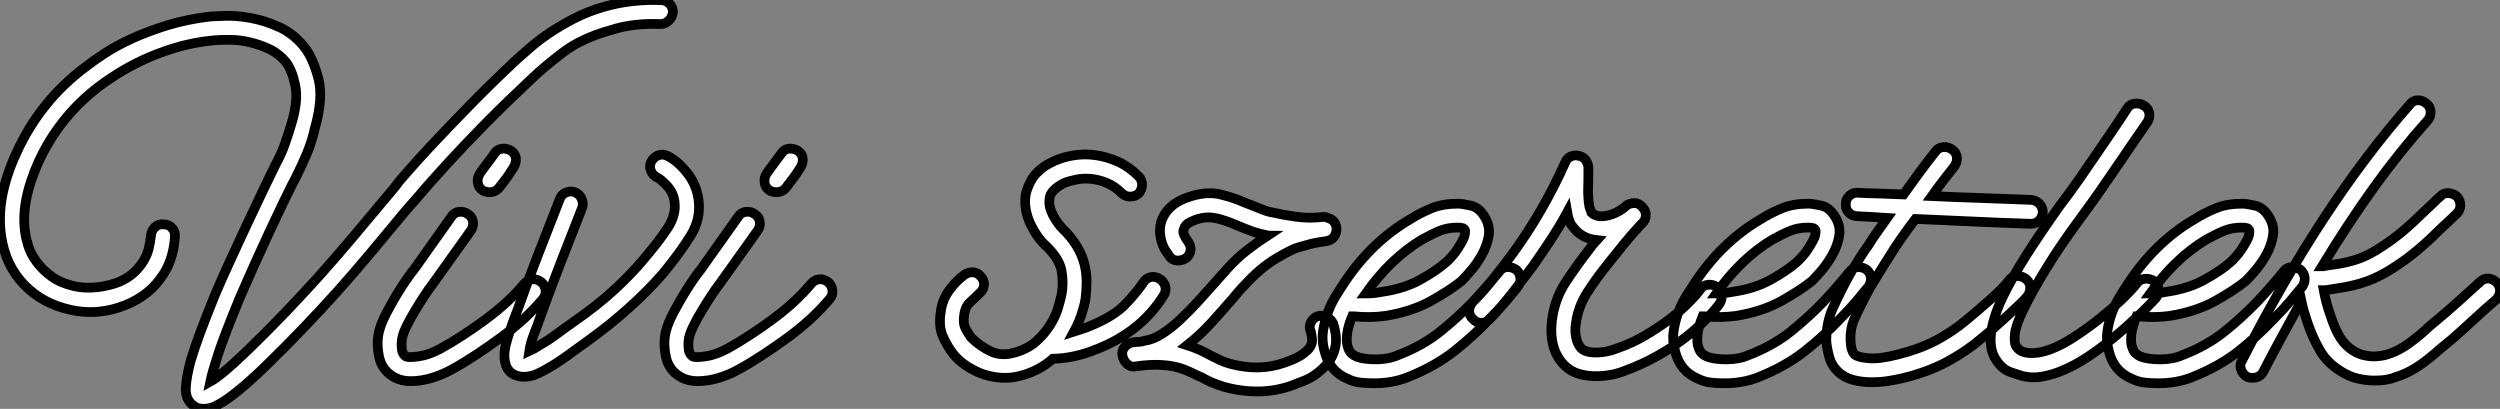
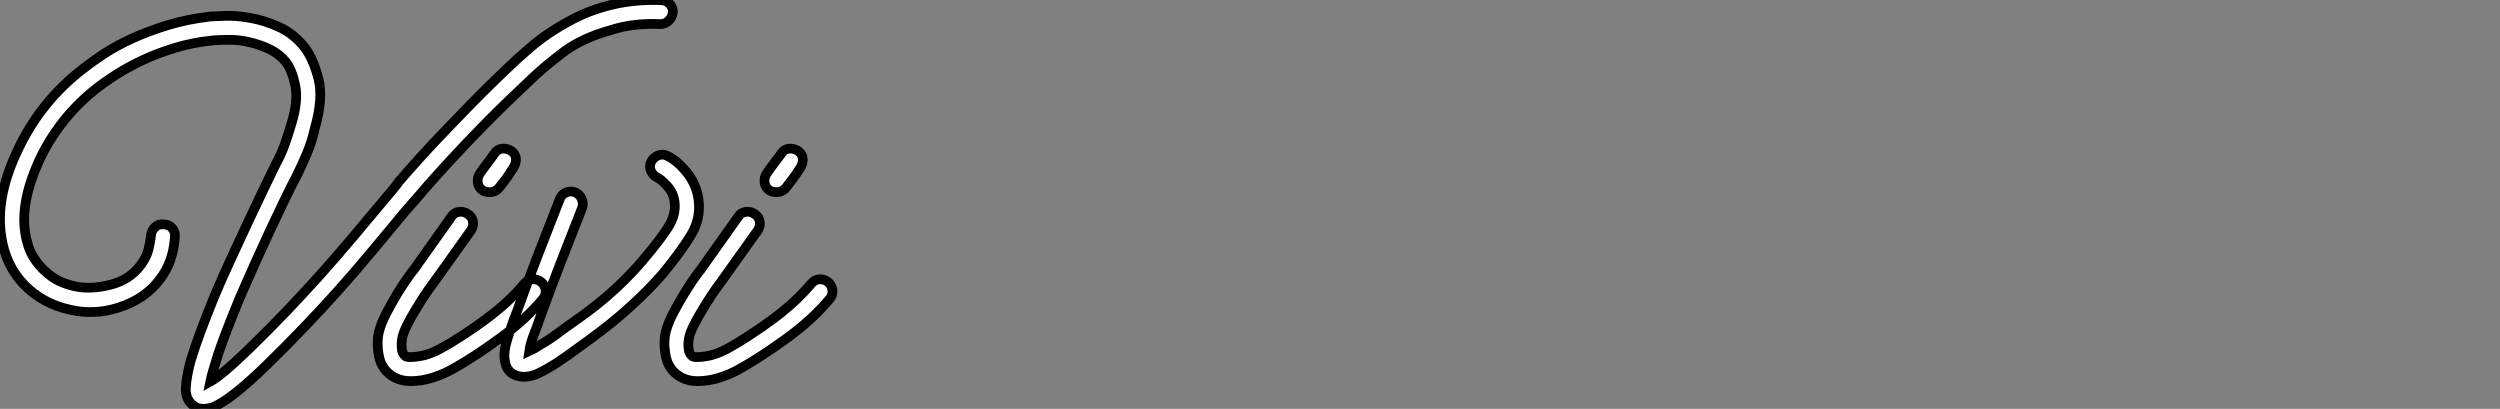
<svg xmlns="http://www.w3.org/2000/svg" viewBox="-1.087 -38.596 257.227 42.066">
  <rect x="-1.087" y="-38.596" width="257.227" height="42.066" fill="#808080" stroke="none" />
  <path d="M19.82 3.47L19.82 3.47Q19.21 3.47 18.82 3.14L18.82 3.14Q17.98 2.52 18.03 1.34Q18.09 0.17 18.54-1.51L18.54-1.51Q18.93-2.80 19.54-4.45Q20.16-6.10 21-8.18L21-8.18Q21.73-9.91 22.60-11.79Q23.46-13.66 24.30-15.46Q25.14-17.25 25.90-18.84Q26.66-20.44 27.27-21.67L27.27-21.67Q27.89-22.79 28.25-23.86Q28.62-24.92 28.90-25.87L28.90-25.87Q29.62-28.22 29.29-29.82Q28.95-31.42 28.34-32.20L28.34-32.20Q27.66-33.04 26.68-33.52Q25.70-33.99 24.64-34.24Q23.58-34.50 22.54-34.50Q21.50-34.50 20.83-34.44L20.83-34.44Q18.70-34.22 16.88-33.66Q15.06-33.10 13.58-32.40Q12.10-31.70 10.95-30.97Q9.80-30.24 9.07-29.68L9.07-29.68Q4.98-26.54 2.86-21.90L2.86-21.90Q1.01-17.75 1.51-14.62L1.51-14.62Q1.57-14.11 1.82-13.30Q2.07-12.49 2.66-11.68Q3.25-10.86 4.20-10.16Q5.15-9.46 6.66-9.13L6.66-9.13Q8.29-8.79 10.28-9.30Q12.26-9.80 13.38-11.31L13.38-11.31Q14-12.15 14.20-12.96Q14.39-13.78 14.45-14.39L14.45-14.39Q14.50-14.90 14.87-15.23Q15.23-15.57 15.74-15.51L15.74-15.51Q16.30-15.51 16.63-15.12Q16.97-14.73 16.91-14.22L16.91-14.22Q16.74-11.65 15.40-9.91L15.40-9.91Q13.89-7.84 11.09-6.94L11.09-6.94Q8.62-6.16 6.16-6.72L6.16-6.72Q3.30-7.34 1.40-9.30Q-0.50-11.26-0.95-14.22L-0.95-14.22Q-1.57-18.20 0.62-22.90L0.62-22.90Q3.02-28.17 7.62-31.64L7.62-31.64Q8.40-32.26 9.63-33.07Q10.86-33.88 12.52-34.64Q14.17-35.39 16.18-36.01Q18.20-36.62 20.55-36.90L20.55-36.90Q20.83-36.90 21.98-36.96Q23.13-37.02 24.61-36.76Q26.10-36.51 27.64-35.81Q29.18-35.11 30.30-33.66L30.30-33.66Q31.14-32.54 31.67-30.52Q32.20-28.50 31.30-25.37L31.30-25.37Q31.02-24.08 30.52-22.88Q30.02-21.67 29.46-20.55L29.46-20.55Q28.84-19.38 28.14-17.92Q27.44-16.46 26.68-14.84Q25.93-13.22 25.14-11.48Q24.36-9.74 23.63-8.06L23.63-8.06Q22.01-4.14 21.36-2.16Q20.72-0.17 20.55 0.67L20.55 0.67Q21.06 0.39 22.01-0.39Q22.96-1.18 24.47-2.63L24.47-2.63Q26.66-4.76 28.42-6.61Q30.18-8.46 31.84-10.30Q33.49-12.15 35.17-14.14Q36.85-16.13 38.86-18.54L38.86-18.54Q39.14-18.87 39.42-19.21Q39.70-19.54 39.98-19.94L39.98-19.94Q39.98-19.94 40.88-20.97Q41.78-22.01 43.37-23.72Q44.97-25.42 47.18-27.69Q49.39-29.96 52.08-32.48L52.08-32.48Q52.64-32.98 53.48-33.71Q54.32-34.44 55.44-35.20Q56.56-35.95 57.96-36.68Q59.36-37.41 61.10-37.91L61.10-37.91Q63.90-38.70 66.92-38.58L66.92-38.58Q67.42-38.58 67.79-38.22Q68.15-37.86 68.15-37.35L68.15-37.35Q68.10-36.85 67.73-36.48Q67.37-36.12 66.86-36.12L66.86-36.12Q65.58-36.18 64.29-36.04Q63-35.90 61.77-35.50L61.77-35.50Q58.74-34.66 56.81-33.18Q54.88-31.70 53.76-30.63L53.76-30.63Q51.13-28.17 48.94-25.96Q46.76-23.74 45.22-22.06Q43.68-20.38 42.78-19.35Q41.89-18.31 41.89-18.31L41.89-18.31L40.71-16.97Q38.70-14.56 37.02-12.54Q35.34-10.53 33.66-8.65Q31.98-6.78 30.18-4.90Q28.39-3.02 26.21-0.90L26.21-0.90Q23.07 2.13 21.39 3.02L21.39 3.02Q20.66 3.47 19.82 3.47ZM54.60-9.58L54.60-9.58Q54.99-9.24 55.05-8.74Q55.10-8.23 54.77-7.84L54.77-7.84Q53.93-6.83 52.84-5.82Q51.74-4.82 50.48-3.89Q49.22-2.97 47.91-2.10Q46.59-1.23 45.36-0.56L45.36-0.56Q44.46-0.06 43.37 0.28Q42.28 0.62 41.16 0.62L41.16 0.62Q40.21 0.62 39.48 0.22L39.48 0.22Q38.19-0.50 37.91-1.93Q37.63-3.36 37.91-4.48L37.91-4.48Q38.14-5.38 38.70-6.44Q39.26-7.50 39.84-8.46Q40.43-9.41 40.91-10.08Q41.38-10.75 41.50-10.86L41.50-10.86L45.36-16.30Q45.64-16.74 46.14-16.80Q46.65-16.86 47.04-16.58L47.04-16.58Q47.49-16.30 47.57-15.82Q47.66-15.34 47.38-14.90L47.38-14.90L43.46-9.41Q43.06-8.90 42.59-8.18Q42.11-7.45 41.64-6.66Q41.16-5.88 40.80-5.15Q40.43-4.42 40.32-3.92L40.32-3.92Q40.21-3.53 40.24-2.86Q40.26-2.18 40.71-1.90L40.71-1.90Q40.99-1.79 42-1.93Q43.01-2.07 44.18-2.69L44.18-2.69Q45.30-3.30 46.51-4.09Q47.71-4.87 48.89-5.74Q50.06-6.61 51.07-7.53Q52.08-8.46 52.86-9.41L52.86-9.41Q53.20-9.80 53.68-9.86Q54.15-9.91 54.60-9.58ZM48.61-18.98L48.61-18.98Q48.16-19.26 48.08-19.77Q47.99-20.27 48.27-20.72L48.27-20.72Q48.61-21.22 49-21.73Q49.39-22.23 49.78-22.79L49.78-22.79Q50.06-23.24 50.57-23.30Q51.07-23.35 51.52-23.07L51.52-23.07Q51.97-22.74 52.00-22.26Q52.02-21.78 51.74-21.34L51.74-21.34Q51.46-20.89 51.13-20.41Q50.79-19.94 50.34-19.38L50.34-19.38Q49.95-18.82 49.28-18.82L49.28-18.82Q48.94-18.82 48.61-18.98ZM52.81 0.17L52.81 0.17Q52.08 0.17 51.52-0.22L51.52-0.22Q51.13-0.56 50.99-0.95Q50.85-1.34 50.82-1.76Q50.79-2.18 50.85-2.55Q50.90-2.91 50.96-3.14L50.96-3.14Q51.13-3.81 51.44-4.73Q51.74-5.66 52.19-6.78L52.19-6.78Q53.20-9.63 54.29-12.43Q55.38-15.23 56.50-18.09L56.50-18.09Q56.67-18.59 57.15-18.79Q57.62-18.98 58.07-18.82L58.07-18.82Q58.58-18.59 58.77-18.12Q58.97-17.64 58.80-17.19L58.80-17.19Q57.68-14.34 56.59-11.54Q55.50-8.74 54.49-5.94L54.49-5.94Q54.21-5.10 53.84-4.17Q53.48-3.25 53.37-2.46L53.37-2.46Q53.76-2.63 54.54-3.14L54.54-3.14Q55.33-3.58 56.20-4.23Q57.06-4.87 58.02-5.54L58.02-5.54Q60.37-7.17 62.16-8.82Q63.95-10.47 65.24-12.04L65.24-12.04Q66.81-13.89 67.65-15.20Q68.49-16.52 68.32-17.81L68.32-17.81Q68.21-18.76 67.56-19.46Q66.92-20.16 66.53-20.33L66.53-20.33Q66.08-20.55 65.88-21.03Q65.69-21.50 65.91-21.95L65.91-21.95Q66.14-22.40 66.61-22.60Q67.09-22.79 67.54-22.57L67.54-22.57Q68.54-22.12 69.55-20.89Q70.56-19.66 70.78-18.09L70.78-18.09Q71.06-16.13 70-14.39Q68.94-12.66 67.14-10.47L67.14-10.47Q65.69-8.79 63.78-7.06Q61.88-5.32 59.47-3.58L59.47-3.58Q58.24-2.69 57.23-1.96Q56.22-1.23 55.33-0.73L55.33-0.73Q54.88-0.45 54.21-0.14Q53.54 0.17 52.81 0.17ZM84.11-9.58L84.11-9.58Q84.50-9.24 84.56-8.74Q84.62-8.23 84.28-7.84L84.28-7.84Q83.44-6.83 82.35-5.82Q81.26-4.82 80.00-3.89Q78.74-2.97 77.42-2.10Q76.10-1.23 74.87-0.56L74.87-0.56Q73.98-0.06 72.88 0.28Q71.79 0.62 70.67 0.62L70.67 0.62Q69.72 0.62 68.99 0.22L68.99 0.22Q67.70-0.50 67.42-1.93Q67.14-3.36 67.42-4.48L67.42-4.48Q67.65-5.38 68.21-6.44Q68.77-7.50 69.36-8.46Q69.94-9.41 70.42-10.08Q70.90-10.75 71.01-10.86L71.01-10.86L74.87-16.30Q75.15-16.74 75.66-16.80Q76.16-16.86 76.55-16.58L76.55-16.58Q77-16.30 77.08-15.82Q77.17-15.34 76.89-14.90L76.89-14.90L72.97-9.41Q72.58-8.90 72.10-8.18Q71.62-7.45 71.15-6.66Q70.67-5.88 70.31-5.15Q69.94-4.42 69.83-3.92L69.83-3.92Q69.72-3.53 69.75-2.86Q69.78-2.18 70.22-1.90L70.22-1.90Q70.50-1.79 71.51-1.93Q72.52-2.07 73.70-2.69L73.70-2.69Q74.82-3.30 76.02-4.09Q77.22-4.87 78.40-5.74Q79.58-6.61 80.58-7.53Q81.59-8.46 82.38-9.41L82.38-9.41Q82.71-9.80 83.19-9.86Q83.66-9.91 84.11-9.58ZM78.12-18.98L78.12-18.98Q77.67-19.26 77.59-19.77Q77.50-20.27 77.78-20.72L77.78-20.72Q78.12-21.22 78.51-21.73Q78.90-22.23 79.30-22.79L79.30-22.79Q79.58-23.24 80.08-23.30Q80.58-23.35 81.03-23.07L81.03-23.07Q81.48-22.74 81.51-22.26Q81.54-21.78 81.26-21.34L81.26-21.34Q80.98-20.89 80.64-20.41Q80.30-19.94 79.86-19.38L79.86-19.38Q79.46-18.82 78.79-18.82L78.79-18.82Q78.46-18.82 78.12-18.98Z" fill="white" stroke="black" transform="scale(1,1)" />
-   <path d="M118.22-9.91L118.22-9.91Q118.66-9.63 118.80-9.16Q118.94-8.68 118.66-8.23L118.66-8.23Q116.31-4.42 111.66-2.63L111.66-2.63Q109.48-1.74 107.24-1.68L107.24-1.68Q105.90-0.50 104.16 0L104.16 0Q103.21 0.28 102.37 0.28L102.37 0.28Q100.69 0.28 99.23-0.45Q97.78-1.18 96.99-2.18L96.99-2.18Q96.38-2.97 95.93-3.98Q95.48-4.98 95.70-6.44L95.70-6.44Q95.82-7.62 96.49-8.60Q97.16-9.58 98.11-10.30L98.11-10.30Q98.50-10.58 98.98-10.58Q99.46-10.58 99.79-10.19L99.79-10.19Q100.18-9.80 100.16-9.30Q100.13-8.79 99.74-8.46L99.74-8.46Q99.29-8.01 98.76-7.53Q98.22-7.06 98.11-6.16L98.11-6.16Q98.00-5.38 98.20-4.93Q98.39-4.48 98.84-3.86L98.84-3.86Q99.74-2.97 100.86-2.44Q101.98-1.90 103.43-2.35L103.43-2.35Q104.72-2.74 105.56-3.50Q106.40-4.26 106.96-5.15Q107.52-6.05 107.77-6.89Q108.02-7.73 108.14-8.29L108.14-8.29Q108.36-9.46 108.14-10.72Q107.91-11.98 106.57-13.27L106.57-13.27Q106.12-13.66 105.70-14.25Q105.28-14.84 104.94-15.54Q104.61-16.24 104.47-17.00Q104.33-17.75 104.44-18.54L104.44-18.54Q104.55-19.15 104.97-19.96Q105.39-20.78 106.40-21.50L106.40-21.50Q106.85-21.78 107.46-22.06L107.46-22.06Q108.36-22.46 109.45-22.62Q110.54-22.79 111.69-22.62Q112.84-22.46 113.96-21.95Q115.08-21.45 116.09-20.44L116.09-20.44Q116.42-20.10 116.42-19.60Q116.42-19.10 116.09-18.70L116.09-18.70Q115.75-18.37 115.19-18.37L115.19-18.37Q114.69-18.37 114.35-18.70L114.35-18.70Q113.62-19.43 112.81-19.77Q112.00-20.10 111.22-20.19Q110.43-20.27 109.70-20.13Q108.98-19.99 108.42-19.77L108.42-19.77Q106.96-19.04 106.90-18.14L106.90-18.14Q106.79-17.36 107.24-16.49Q107.69-15.62 108.30-15.01L108.30-15.01Q109.98-13.38 110.49-11.42L110.49-11.42Q110.71-10.53 110.71-9.63Q110.71-8.74 110.60-7.84L110.60-7.84Q110.49-7.17 110.21-6.30Q109.93-5.43 109.42-4.48L109.42-4.48Q109.76-4.59 110.10-4.70Q110.43-4.82 110.77-4.93L110.77-4.93Q113.46-5.99 114.69-7.28Q115.92-8.57 116.54-9.52L116.54-9.52Q116.82-9.97 117.29-10.08Q117.77-10.19 118.22-9.91ZM128.30 1.68L128.30 1.68Q126.50 1.68 124.77 1.18L124.77 1.18Q124.04 0.95 123.54 0.73Q123.03 0.50 122.53 0.22L122.53 0.22Q122.14 0.06 121.74-0.14Q121.35-0.34 120.79-0.56L120.79-0.56Q119.84-0.95 118.52-1.04Q117.21-1.12 115.81-0.90L115.81-0.90Q115.30-0.78 114.91-1.12Q114.52-1.46 114.41-1.96L114.41-1.96Q114.30-2.46 114.60-2.86Q114.91-3.25 115.42-3.36L115.42-3.36Q115.70-3.42 116.03-3.42Q116.37-3.42 116.65-3.53L116.65-3.53Q117.54-3.64 118.50-4.26Q119.45-4.87 120.37-5.74Q121.30-6.61 122.19-7.59Q123.09-8.57 123.87-9.46L123.87-9.46Q124.21-9.86 124.54-10.22Q124.88-10.58 125.16-10.92L125.16-10.92Q126.17-12.04 127.26-12.88Q128.35-13.72 129.30-14.34L129.30-14.34Q129.25-14.34 129.25-14.39L129.25-14.39Q128.46-14.56 127.93-14.73Q127.40-14.90 125.94-15.51L125.94-15.51Q125.05-15.90 124.10-16.13Q123.14-16.35 122.19-16.07L122.19-16.07Q121.97-16.02 121.41-15.76Q120.85-15.51 120.74-15.06L120.74-15.06Q120.62-14.84 120.68-14.62Q120.74-14.39 120.85-14.22L120.85-14.22Q120.96-14 121.13-13.78L121.13-13.78Q121.46-13.33 121.41-12.85Q121.35-12.38 120.96-12.04L120.96-12.04Q120.51-11.76 120.01-11.79Q119.50-11.82 119.22-12.26L119.22-12.26Q119.11-12.43 118.89-12.74Q118.66-13.05 118.50-13.52Q118.33-14 118.27-14.56Q118.22-15.12 118.38-15.74L118.38-15.74Q119.00-17.70 121.52-18.42L121.52-18.42Q123.20-18.93 124.60-18.56Q126.00-18.20 126.84-17.81L126.84-17.81Q127.57-17.53 127.99-17.36Q128.41-17.19 128.69-17.08Q128.97-16.97 129.22-16.88Q129.47-16.80 129.81-16.74L129.81-16.74Q131.04-16.46 132.24-16.30Q133.45-16.13 134.68-16.24L134.68-16.24Q135.13-16.30 135.27-16.27Q135.41-16.24 135.52-16.18L135.52-16.18Q135.97-16.07 136.22-15.71Q136.47-15.34 136.42-14.90L136.42-14.90Q136.30-13.94 135.35-13.78L135.35-13.78Q134.40-13.66 133.78-13.50Q133.17-13.33 132.55-13.16L132.55-13.16Q131.88-12.99 130.23-12.01Q128.58-11.03 126.95-9.24L126.95-9.24Q126.67-8.96 126.36-8.60Q126.06-8.23 125.72-7.84L125.72-7.84Q124.66-6.61 123.51-5.35Q122.36-4.09 121.07-3.08L121.07-3.08Q122.30-2.69 123.59-1.96L123.59-1.96Q124.04-1.74 124.46-1.54Q124.88-1.34 125.44-1.18L125.44-1.18Q128.46-0.34 131.10-1.29L131.10-1.29Q131.43-1.40 131.85-1.57Q132.27-1.74 132.69-1.99Q133.11-2.24 133.45-2.58Q133.78-2.91 133.90-3.36L133.90-3.36Q133.95-3.75 133.78-4.48L133.78-4.48Q133.56-4.93 133.78-5.40Q134.01-5.88 134.46-6.05L134.46-6.05Q134.96-6.22 135.41-5.99Q135.86-5.77 136.08-5.32L136.08-5.32Q136.53-3.92 136.30-2.86L136.30-2.86Q136.08-1.90 135.55-1.26Q135.02-0.62 134.37-0.14Q133.73 0.34 133.06 0.59Q132.38 0.84 131.99 1.01L131.99 1.01Q130.20 1.68 128.30 1.68ZM140.28 0.84L140.28 0.84Q139.50 0.84 138.82 0.76Q138.15 0.67 137.59 0.39L137.59 0.39Q135.69-0.39 135.18-2.52L135.18-2.52Q134.90-3.53 135.04-4.51Q135.18-5.49 135.52-6.41Q135.86-7.34 136.36-8.15Q136.86-8.96 137.31-9.63L137.31-9.63Q140.06-13.72 143.98-16.02L143.98-16.02Q145.04-16.69 146.19-17.16Q147.34-17.64 148.90-17.64L148.90-17.64Q149.35-17.64 150.25-17.44Q151.14-17.25 151.76-16.13L151.76-16.13Q152.26-15.23 152.07-14.22Q151.87-13.22 151.34-12.29Q150.81-11.37 150.19-10.67Q149.58-9.97 149.30-9.69L149.30-9.69Q148.12-8.74 146.16-7.64Q144.20-6.55 141.51-6.10L141.51-6.10Q139.94-5.88 138.21-6.05L138.21-6.05L138.04-6.05Q137.31-4.31 137.54-3.08L137.54-3.08Q137.70-2.46 137.96-2.24Q138.21-2.02 138.49-1.90L138.49-1.90Q139.22-1.62 140.50-1.62Q141.79-1.62 142.80-2.07L142.80-2.07Q145.26-3.02 147.06-4.45Q148.85-5.88 150.42-7.50L150.42-7.50Q151.31-8.46 152.01-9.27Q152.71-10.08 153.16-10.64L153.16-10.64Q153.50-11.09 153.97-11.12Q154.45-11.14 154.90-10.86L154.90-10.86Q155.29-10.53 155.34-10.05Q155.40-9.58 155.12-9.13L155.12-9.13Q154.62-8.51 153.89-7.64Q153.16-6.78 152.21-5.82L152.21-5.82Q150.53-4.03 148.54-2.46Q146.55-0.90 143.75 0.22L143.75 0.22Q142.18 0.84 140.28 0.84ZM139.44-8.40L139.44-8.40Q140.28-8.40 141.12-8.57L141.12-8.57Q143.42-8.90 145.07-9.83Q146.72-10.75 147.67-11.59L147.67-11.59Q147.84-11.70 148.29-12.21Q148.74-12.71 149.13-13.38L149.13-13.38Q149.58-14.11 149.63-14.48Q149.69-14.84 149.63-14.95L149.63-14.95Q149.58-15.06 149.44-15.12Q149.30-15.18 148.85-15.18L148.85-15.18Q147.90-15.18 147.11-14.87Q146.33-14.56 145.21-13.94L145.21-13.94Q141.96-11.98 139.44-8.40ZM175.56-9.07L175.56-9.07Q176.01-8.79 176.06-8.29Q176.12-7.78 175.84-7.34L175.84-7.34Q175.34-6.66 174.44-5.74Q173.54-4.82 172.31-3.86Q171.08-2.91 169.51-2.02Q167.94-1.12 166.10-0.45L166.10-0.45Q165.42-0.17 164.67-0.03Q163.91 0.11 163.13 0.11L163.13 0.11Q162.18 0.11 161.34-0.14Q160.50-0.39 159.88-1.01L159.88-1.01Q158.26-2.63 158.59-5.60L158.59-5.60Q158.87-7.84 160.02-9.58Q161.17-11.31 162.34-12.82L162.34-12.82Q162.46-12.99 162.74-13.36Q163.02-13.72 163.18-13.89L163.18-13.89Q161.62-14.06 160.72-15.29L160.72-15.29Q160.33-15.74 160.16-16.74L160.16-16.74Q159.38-15.29 158.45-13.89Q157.53-12.49 156.58-11.14L156.58-11.14Q155.57-9.80 154.48-8.40Q153.38-7 152.21-5.77L152.21-5.77Q151.82-5.38 151.31-5.38L151.31-5.38Q150.81-5.38 150.47-5.77L150.47-5.77Q150.08-6.10 150.08-6.61Q150.08-7.11 150.42-7.50L150.42-7.50Q151.54-8.62 152.60-9.97Q153.66-11.31 154.62-12.60L154.62-12.60Q157.70-16.86 159.94-21.84L159.94-21.84Q160.10-22.29 160.50-22.48Q160.89-22.68 161.34-22.57L161.34-22.57Q161.67-22.51 161.95-22.26Q162.23-22.01 162.34-21.45L162.34-21.45L162.34-21.17L162.34-20.44Q162.34-19.99 162.32-19.40Q162.29-18.82 162.34-18.20L162.34-18.20Q162.40-17.36 162.54-17.05Q162.68-16.74 162.68-16.69L162.68-16.69Q162.90-16.46 163.46-16.35L163.46-16.35Q164.08-16.30 164.78-16.55Q165.48-16.80 166.04-17.25L166.04-17.25L166.21-17.42Q166.60-17.70 167.08-17.70Q167.55-17.70 167.89-17.30L167.89-17.30Q168.28-16.91 168.25-16.41Q168.22-15.90 167.83-15.57L167.83-15.57L167.72-15.46Q166.82-14.50 166.01-13.50Q165.20-12.49 164.25-11.31L164.25-11.31Q163.13-9.91 162.20-8.46Q161.28-7 161.06-5.32L161.06-5.32Q160.94-4.70 161.06-3.98Q161.17-3.25 161.62-2.74L161.62-2.74Q162.12-2.30 163.21-2.32Q164.30-2.35 165.26-2.74L165.26-2.74Q166.88-3.30 168.25-4.12Q169.62-4.93 170.72-5.77Q171.81-6.61 172.62-7.42Q173.43-8.23 173.88-8.85L173.88-8.85Q174.16-9.24 174.66-9.30Q175.17-9.35 175.56-9.07ZM176.34 0.84L176.34 0.84Q175.56 0.84 174.89 0.76Q174.22 0.67 173.66 0.39L173.66 0.39Q171.75-0.39 171.25-2.52L171.25-2.52Q170.97-3.53 171.11-4.51Q171.25-5.49 171.58-6.41Q171.92-7.34 172.42-8.15Q172.93-8.96 173.38-9.63L173.38-9.63Q176.12-13.72 180.04-16.02L180.04-16.02Q181.10-16.69 182.25-17.16Q183.40-17.64 184.97-17.64L184.97-17.64Q185.42-17.64 186.31-17.44Q187.21-17.25 187.82-16.13L187.82-16.13Q188.33-15.23 188.13-14.22Q187.94-13.22 187.40-12.29Q186.87-11.37 186.26-10.67Q185.64-9.97 185.36-9.69L185.36-9.69Q184.18-8.74 182.22-7.64Q180.26-6.55 177.58-6.10L177.58-6.10Q176.01-5.88 174.27-6.05L174.27-6.05L174.10-6.05Q173.38-4.31 173.60-3.08L173.60-3.08Q173.77-2.46 174.02-2.24Q174.27-2.02 174.55-1.90L174.55-1.90Q175.28-1.62 176.57-1.62Q177.86-1.62 178.86-2.07L178.86-2.07Q181.33-3.02 183.12-4.45Q184.91-5.88 186.48-7.50L186.48-7.50Q187.38-8.46 188.08-9.27Q188.78-10.08 189.22-10.64L189.22-10.64Q189.56-11.09 190.04-11.12Q190.51-11.14 190.96-10.86L190.96-10.86Q191.35-10.53 191.41-10.05Q191.46-9.58 191.18-9.13L191.18-9.13Q190.68-8.51 189.95-7.64Q189.22-6.78 188.27-5.82L188.27-5.82Q186.59-4.03 184.60-2.46Q182.62-0.90 179.82 0.22L179.82 0.22Q178.25 0.84 176.34 0.84ZM175.50-8.40L175.50-8.40Q176.34-8.40 177.18-8.57L177.18-8.57Q179.48-8.90 181.13-9.83Q182.78-10.75 183.74-11.59L183.74-11.59Q183.90-11.70 184.35-12.21Q184.80-12.71 185.19-13.38L185.19-13.38Q185.64-14.11 185.70-14.48Q185.75-14.84 185.70-14.95L185.70-14.95Q185.64-15.06 185.50-15.12Q185.36-15.18 184.91-15.18L184.91-15.18Q183.96-15.18 183.18-14.87Q182.39-14.56 181.27-13.94L181.27-13.94Q178.02-11.98 175.50-8.40ZM207.93-18.03L207.93-18.03Q208.43-17.98 208.77-17.61Q209.10-17.25 209.10-16.74L209.10-16.74Q209.05-16.24 208.71-15.90Q208.38-15.57 207.87-15.57L207.87-15.57L207.82-15.57Q204.46-15.68 201.57-15.82Q198.69-15.96 196.00-16.07L196.00-16.07Q195.27-15.12 194.54-14.08Q193.82-13.05 193.14-11.93L193.14-11.93Q192.53-10.98 191.66-9.55Q190.79-8.12 189.73-5.82L189.73-5.82Q189.28-4.82 189.31-3.67Q189.34-2.52 189.73-2.13L189.73-2.13Q190.01-1.85 191.13-1.74Q192.25-1.62 194.21-2.13L194.21-2.13Q196.45-2.69 198.13-3.58Q199.81-4.48 201.15-5.60L201.15-5.60Q202.38-6.61 203.73-7.81Q205.07-9.02 205.58-9.69L205.58-9.69Q205.86-10.14 206.33-10.19Q206.81-10.25 207.26-9.97L207.26-9.97Q207.70-9.69 207.79-9.18Q207.87-8.68 207.59-8.23L207.59-8.23Q207.31-7.84 206.75-7.31Q206.19-6.78 205.52-6.16Q204.85-5.54 204.15-4.93Q203.45-4.31 202.83-3.81L202.83-3.81Q201.26-2.46 199.30-1.40Q197.34-0.34 194.82 0.28L194.82 0.28Q194.15 0.45 193.28 0.59Q192.42 0.73 191.46 0.73L191.46 0.73Q190.46 0.73 189.53 0.48Q188.61 0.22 187.99-0.39L187.99-0.39Q187.32-1.06 187.10-1.96Q186.87-2.86 186.82-3.53L186.82-3.53Q186.82-5.38 187.49-6.89L187.49-6.89Q188.61-9.30 189.50-10.81Q190.40-12.32 191.13-13.33L191.13-13.33Q191.58-14.06 192.08-14.76Q192.58-15.46 193.09-16.18L193.09-16.18Q192.30-16.24 191.55-16.27Q190.79-16.30 190.01-16.35L190.01-16.35Q189.50-16.35 189.14-16.72Q188.78-17.08 188.83-17.64L188.83-17.64Q188.83-18.14 189.22-18.48Q189.62-18.82 190.12-18.76L190.12-18.76Q191.24-18.70 192.42-18.68Q193.59-18.65 194.77-18.59L194.77-18.59Q195.50-19.60 196.31-20.72Q197.12-21.84 198.07-23.02L198.07-23.02Q198.35-23.41 198.86-23.46Q199.36-23.52 199.81-23.18L199.81-23.18Q200.20-22.90 200.26-22.40Q200.31-21.90 199.98-21.45L199.98-21.45Q199.36-20.66 198.80-19.94Q198.24-19.21 197.68-18.42L197.68-18.42Q200.03-18.31 202.55-18.23Q205.07-18.14 207.93-18.03ZM207.09 0.11L207.09 0.11Q206.64 0 205.77-0.31Q204.90-0.62 204.29-1.57L204.29-1.57Q202.94-3.58 204.85-7.78L204.85-7.78Q205.86-9.91 207.37-12.29Q208.88-14.67 210.84-17.42L210.84-17.42Q211.74-18.59 212.80-20.10Q213.86-21.62 215.15-23.52L215.15-23.52Q215.77-24.42 216.41-25.37Q217.06-26.32 217.78-27.44L217.78-27.44Q218.06-27.89 218.57-27.94Q219.07-28 219.52-27.72L219.52-27.72Q219.97-27.44 220.05-26.96Q220.14-26.49 219.86-26.04L219.86-26.04Q219.07-24.92 218.43-23.97Q217.78-23.02 217.17-22.12L217.17-22.12Q215.88-20.22 214.82-18.70Q213.75-17.19 212.80-15.90L212.80-15.90Q210.90-13.33 209.47-11.00Q208.04-8.68 207.09-6.72L207.09-6.72Q206.30-5.10 206.22-4.17Q206.14-3.25 206.36-2.97L206.36-2.97Q206.64-2.52 207.12-2.38Q207.59-2.24 208.15-2.27Q208.71-2.30 209.22-2.44Q209.72-2.58 210.11-2.74L210.11-2.74Q211.12-3.14 212.41-3.98Q213.70-4.82 214.93-5.80Q216.16-6.78 217.20-7.76Q218.23-8.74 218.79-9.46L218.79-9.46Q219.07-9.86 219.58-9.91Q220.08-9.97 220.53-9.69L220.53-9.69Q220.98-9.35 221.00-8.85Q221.03-8.34 220.75-7.95L220.75-7.95Q220.64-7.84 220.25-7.42Q219.86-7 219.27-6.44Q218.68-5.88 218.01-5.26Q217.34-4.65 216.66-4.09L216.66-4.09Q213.47-1.40 211.06-0.45L211.06-0.45Q210.17-0.06 209.10 0.14Q208.04 0.34 207.09 0.11ZM220.98 0.84L220.98 0.84Q220.19 0.84 219.52 0.76Q218.85 0.67 218.29 0.39L218.29 0.39Q216.38-0.39 215.88-2.52L215.88-2.52Q215.60-3.53 215.74-4.51Q215.88-5.49 216.22-6.41Q216.55-7.34 217.06-8.15Q217.56-8.96 218.01-9.63L218.01-9.63Q220.75-13.72 224.67-16.02L224.67-16.02Q225.74-16.69 226.88-17.16Q228.03-17.64 229.60-17.64L229.60-17.64Q230.05-17.64 230.94-17.44Q231.84-17.25 232.46-16.13L232.46-16.13Q232.96-15.23 232.76-14.22Q232.57-13.22 232.04-12.29Q231.50-11.37 230.89-10.67Q230.27-9.97 229.99-9.69L229.99-9.69Q228.82-8.74 226.86-7.64Q224.90-6.55 222.21-6.10L222.21-6.10Q220.64-5.88 218.90-6.05L218.90-6.05L218.74-6.05Q218.01-4.31 218.23-3.08L218.23-3.08Q218.40-2.46 218.65-2.24Q218.90-2.02 219.18-1.90L219.18-1.90Q219.91-1.62 221.20-1.62Q222.49-1.62 223.50-2.07L223.50-2.07Q225.96-3.02 227.75-4.45Q229.54-5.88 231.11-7.50L231.11-7.50Q232.01-8.46 232.71-9.27Q233.41-10.08 233.86-10.64L233.86-10.64Q234.19-11.09 234.67-11.12Q235.14-11.14 235.59-10.86L235.59-10.86Q235.98-10.53 236.04-10.05Q236.10-9.58 235.82-9.13L235.82-9.13Q235.31-8.51 234.58-7.64Q233.86-6.78 232.90-5.82L232.90-5.82Q231.22-4.03 229.24-2.46Q227.25-0.90 224.45 0.22L224.45 0.22Q222.88 0.84 220.98 0.84ZM220.14-8.40L220.14-8.40Q220.98-8.40 221.82-8.57L221.82-8.57Q224.11-8.90 225.76-9.83Q227.42-10.75 228.37-11.59L228.37-11.59Q228.54-11.70 228.98-12.21Q229.43-12.71 229.82-13.38L229.82-13.38Q230.27-14.11 230.33-14.48Q230.38-14.84 230.33-14.95L230.33-14.95Q230.27-15.06 230.13-15.12Q229.99-15.18 229.54-15.18L229.54-15.18Q228.59-15.18 227.81-14.87Q227.02-14.56 225.90-13.94L225.90-13.94Q222.66-11.98 220.14-8.40ZM255.81-9.52L255.81-9.52Q256.14-9.18 256.14-8.68Q256.14-8.18 255.75-7.78L255.75-7.78Q254.46-6.66 253.34-5.63Q252.22-4.59 251.33-3.81L251.33-3.81Q250.99-3.53 250.66-3.25Q250.32-2.97 249.98-2.69L249.98-2.69Q248.53-1.40 247.49-0.76Q246.46-0.11 245.34 0.22L245.34 0.22Q245.11 0.34 244.55 0.45Q243.99 0.56 243.21 0.56L243.21 0.56Q242.42 0.56 241.53 0.36Q240.63 0.17 239.68-0.45L239.68-0.45Q238.34-1.29 237.61-2.55Q236.88-3.81 236.32-5.43L236.32-5.43Q236.15-5.99 235.98-6.52Q235.82-7.06 235.70-7.62L235.70-7.62Q234.75-5.88 233.77-4.09Q232.79-2.30 231.78-0.34L231.78-0.34Q231.45 0.28 230.66 0.28L230.66 0.28Q230.33 0.28 230.10 0.17L230.10 0.17Q229.66-0.11 229.49-0.59Q229.32-1.06 229.60-1.51L229.60-1.51Q233.91-9.91 238.14-16.32Q242.37-22.74 246.85-27.83L246.85-27.83Q247.18-28.28 247.69-28.28Q248.19-28.28 248.58-27.94L248.58-27.94Q248.98-27.61 249.00-27.10Q249.03-26.60 248.70-26.21L248.70-26.21Q245.84-23.02 243.18-19.32Q240.52-15.62 237.83-11.20L237.83-11.20L237.94-11.20Q238.50-11.31 239.34-11.42Q240.18-11.54 241.14-11.82L241.14-11.82Q242.26-12.15 243.40-12.85Q244.55-13.55 245.62-14.39Q246.68-15.23 247.60-16.13Q248.53-17.02 249.26-17.70L249.26-17.70Q249.76-18.20 249.98-18.37L249.98-18.37Q250.32-18.76 250.82-18.73Q251.33-18.70 251.72-18.37L251.72-18.37Q252.06-17.98 252.06-17.47Q252.06-16.97 251.66-16.58L251.66-16.58Q251.55-16.46 251.36-16.30Q251.16-16.13 250.94-15.90L250.94-15.90Q250.15-15.18 249.17-14.22Q248.19-13.27 247.02-12.35Q245.84-11.42 244.52-10.64Q243.21-9.86 241.86-9.46L241.86-9.46Q240.74-9.13 239.79-8.99Q238.84-8.85 238.22-8.74L238.22-8.74L238.00-8.74Q238.11-8.12 238.28-7.48Q238.45-6.83 238.67-6.22L238.67-6.22Q239.18-4.65 239.71-3.84Q240.24-3.02 241.02-2.52L241.02-2.52Q241.64-2.13 242.26-2.02Q242.87-1.90 243.38-1.93Q243.88-1.96 244.22-2.04Q244.55-2.13 244.55-2.13L244.55-2.13Q245.45-2.41 246.29-2.94Q247.13-3.47 248.42-4.59L248.42-4.59Q248.70-4.87 249.03-5.15Q249.37-5.43 249.70-5.71L249.70-5.71Q250.66-6.50 251.75-7.48Q252.84-8.46 254.07-9.58L254.07-9.58Q254.46-9.97 254.94-9.94Q255.42-9.91 255.81-9.52Z" fill="white" stroke="black" transform="scale(1,1)" />
</svg>